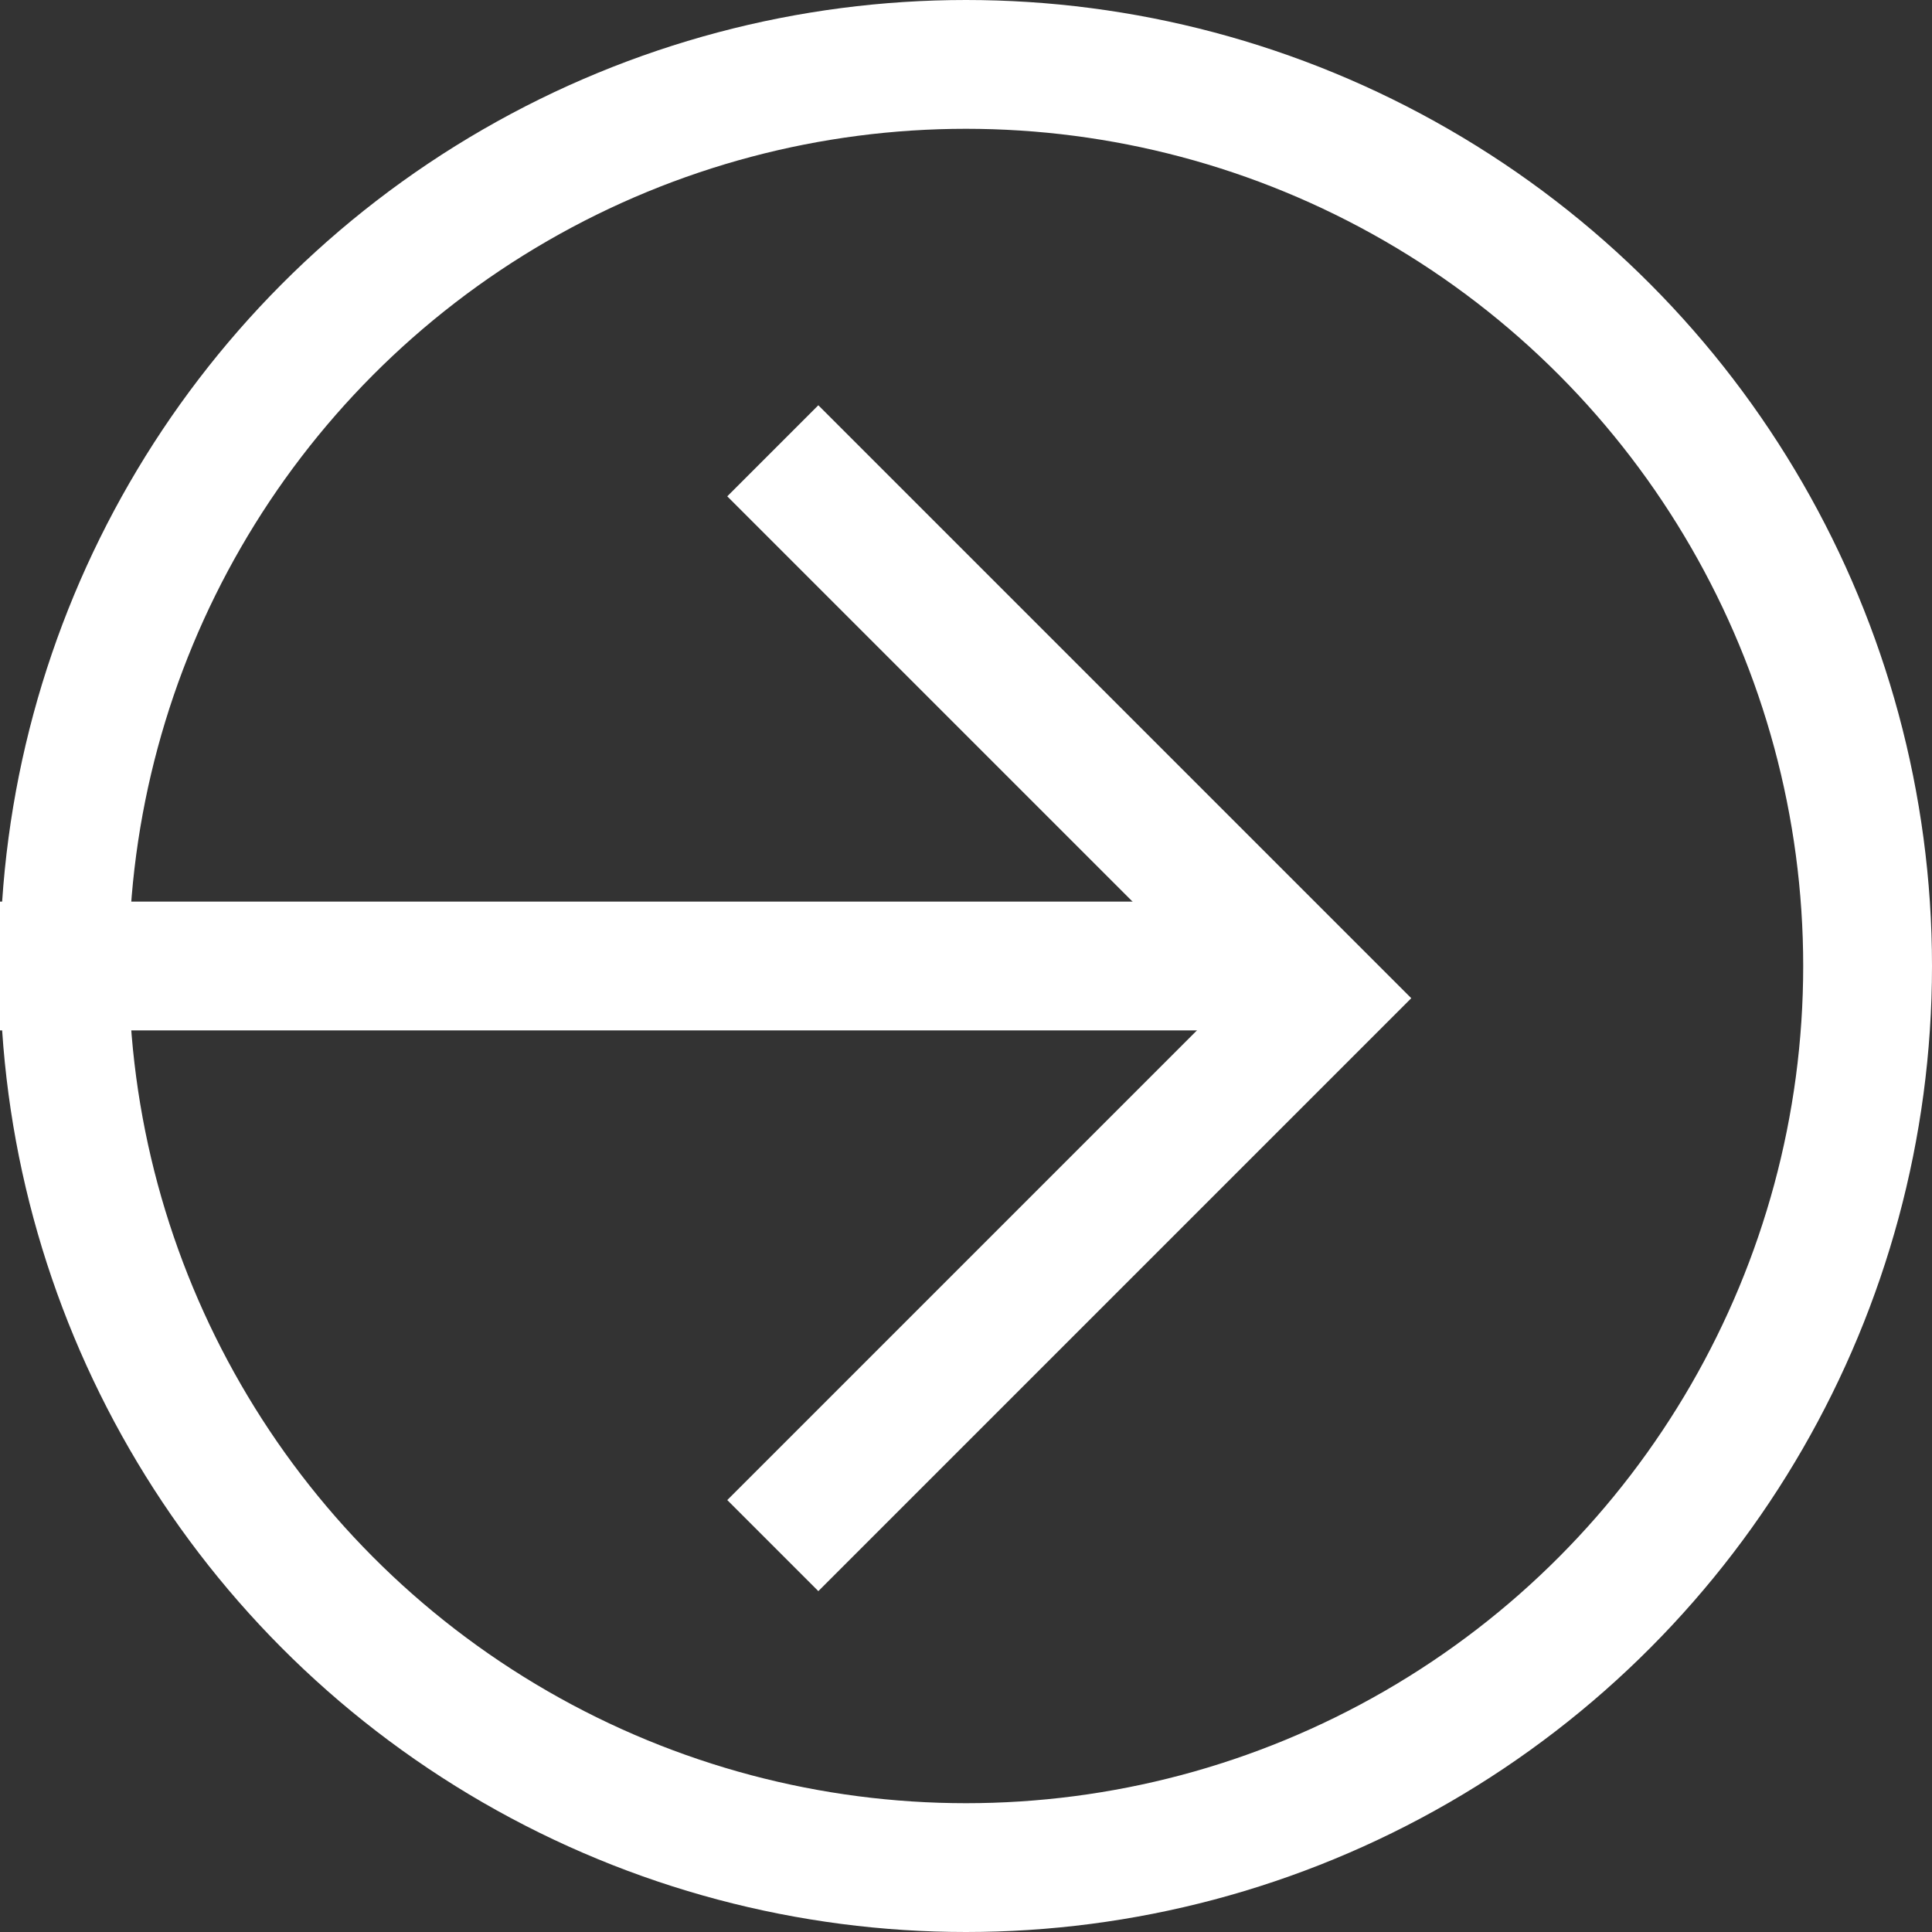
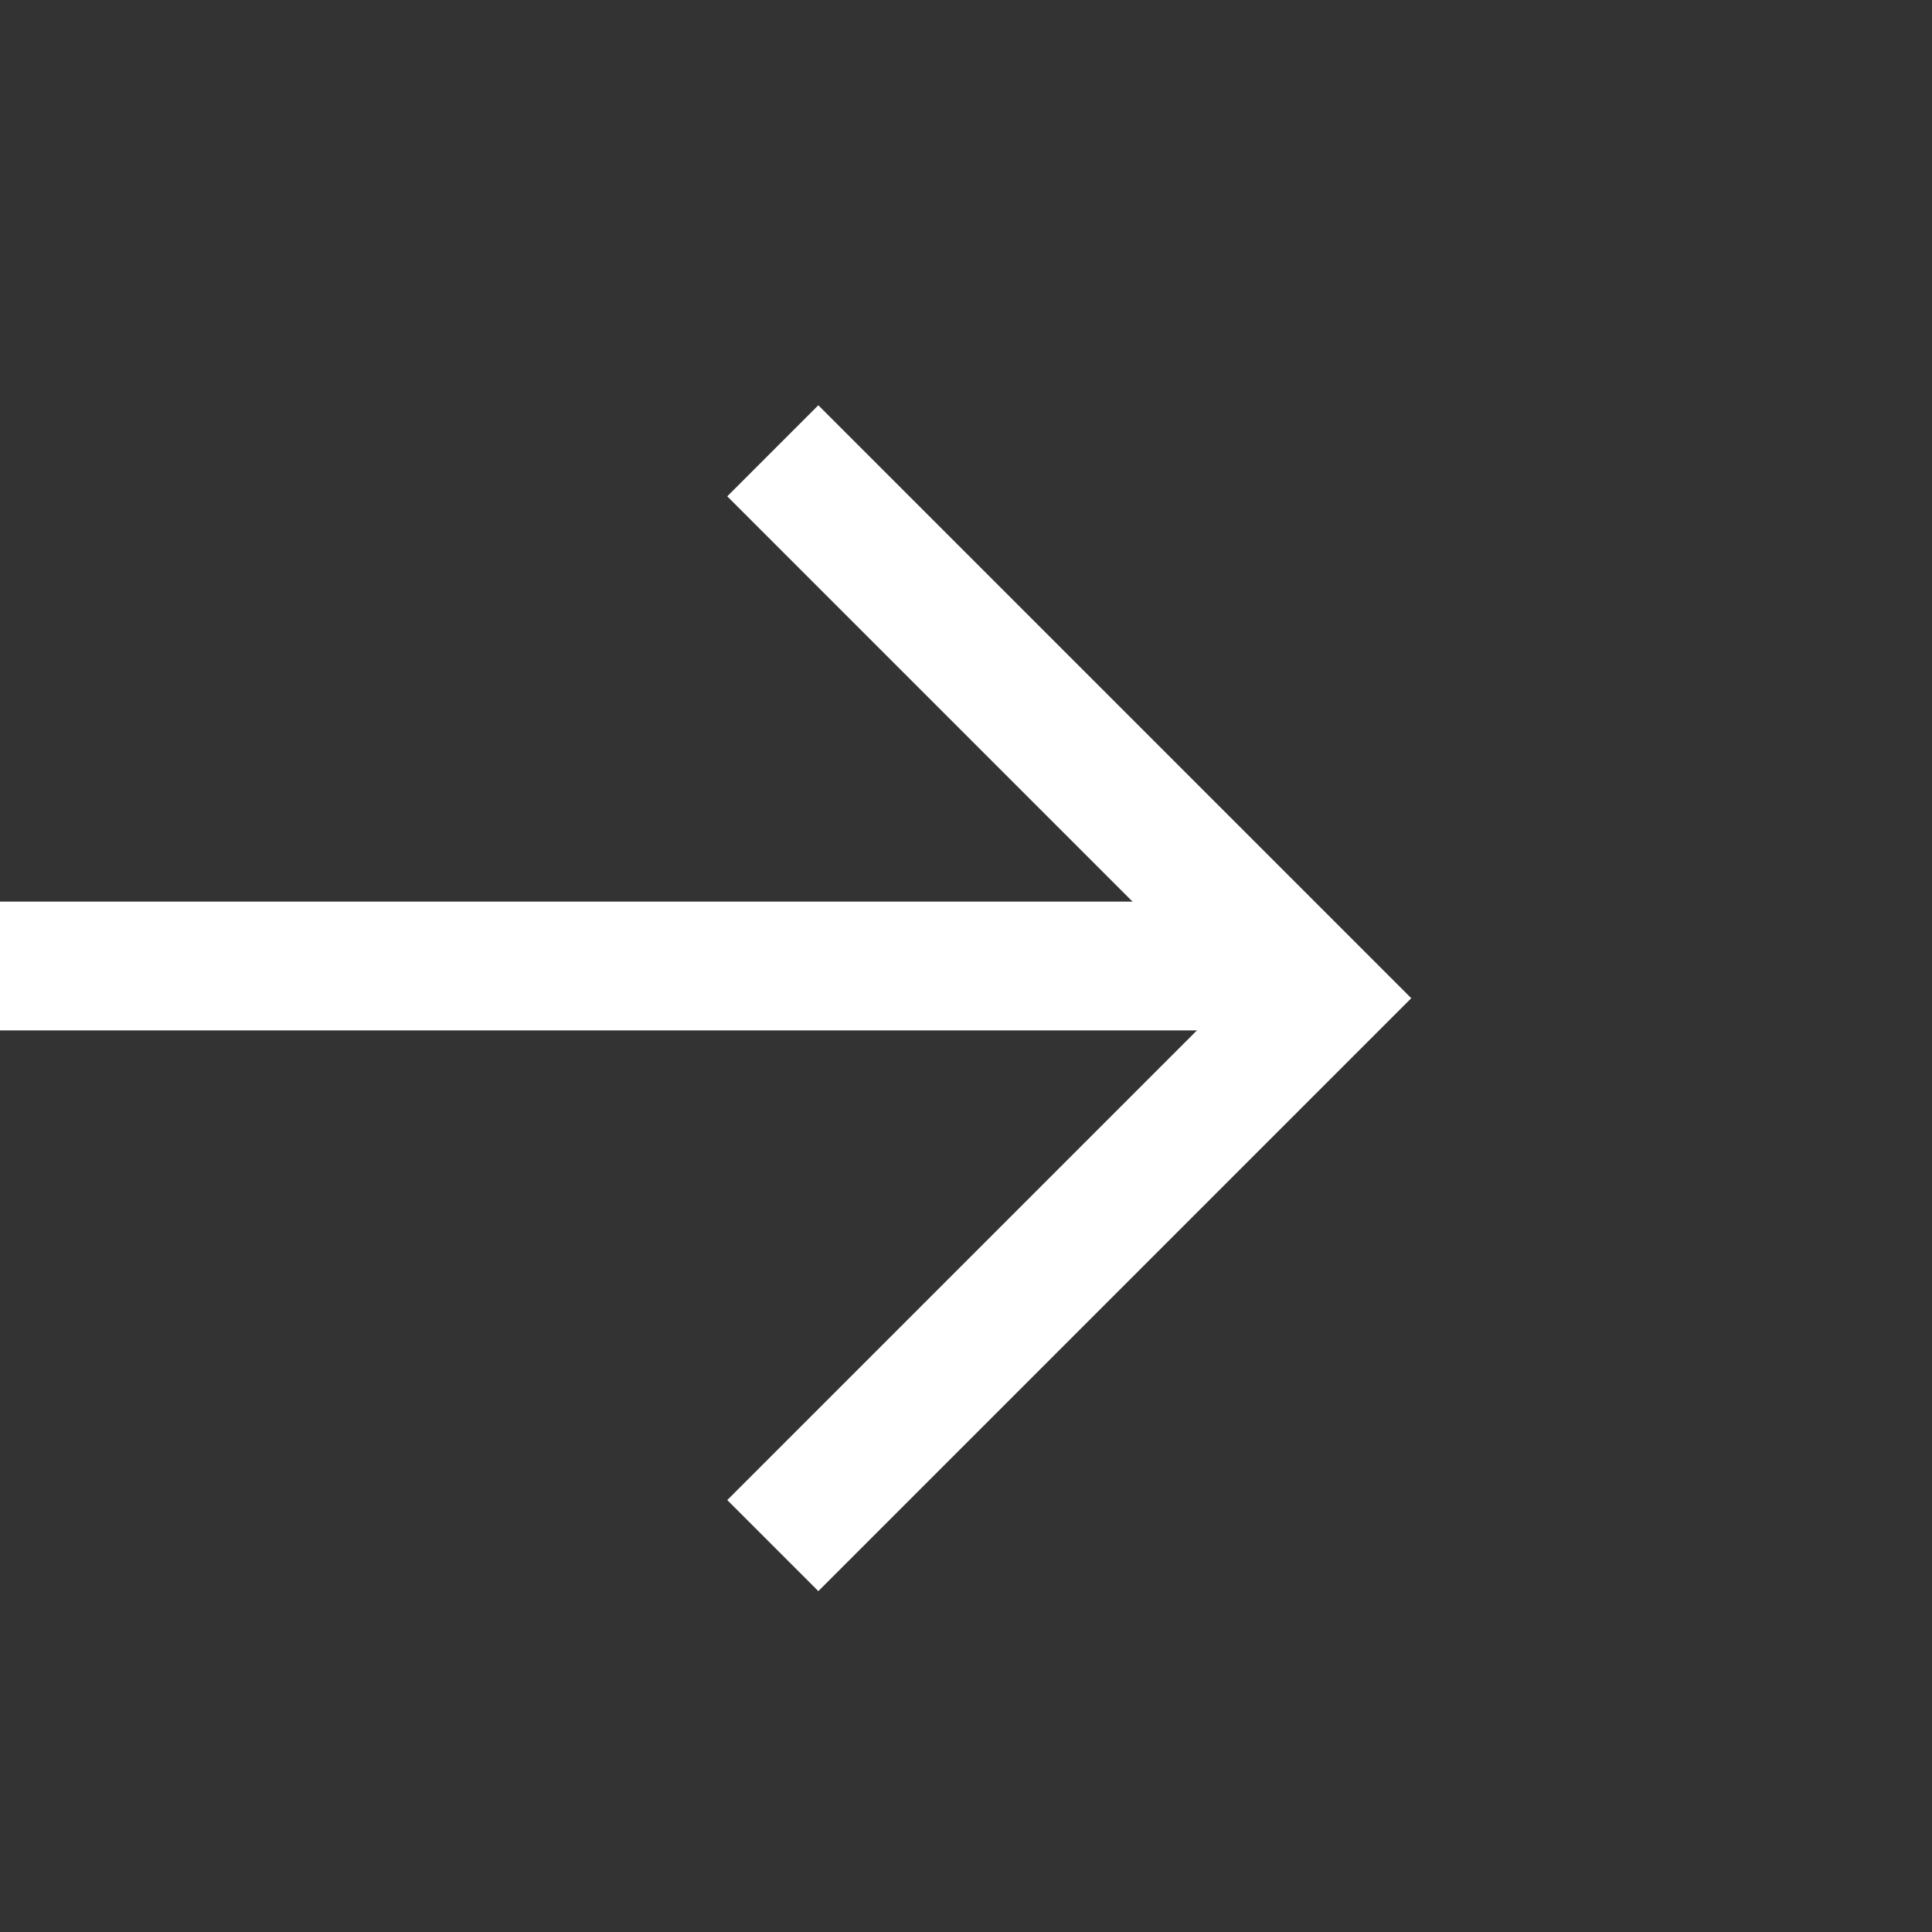
<svg xmlns="http://www.w3.org/2000/svg" width="30" height="30" viewBox="0 0 30 30" fill="none">
  <rect x="0" y="0" width="30" height="30" fill="#333333" stroke="none" />
-   <circle cx="15" cy="15" r="14" stroke="white" stroke-width="2" />
  <path d="M0 15L20 15" stroke="white" stroke-width="2" />
  <path d="M12 7L20.5 15.5L12 24" stroke="white" stroke-width="2" />
</svg>